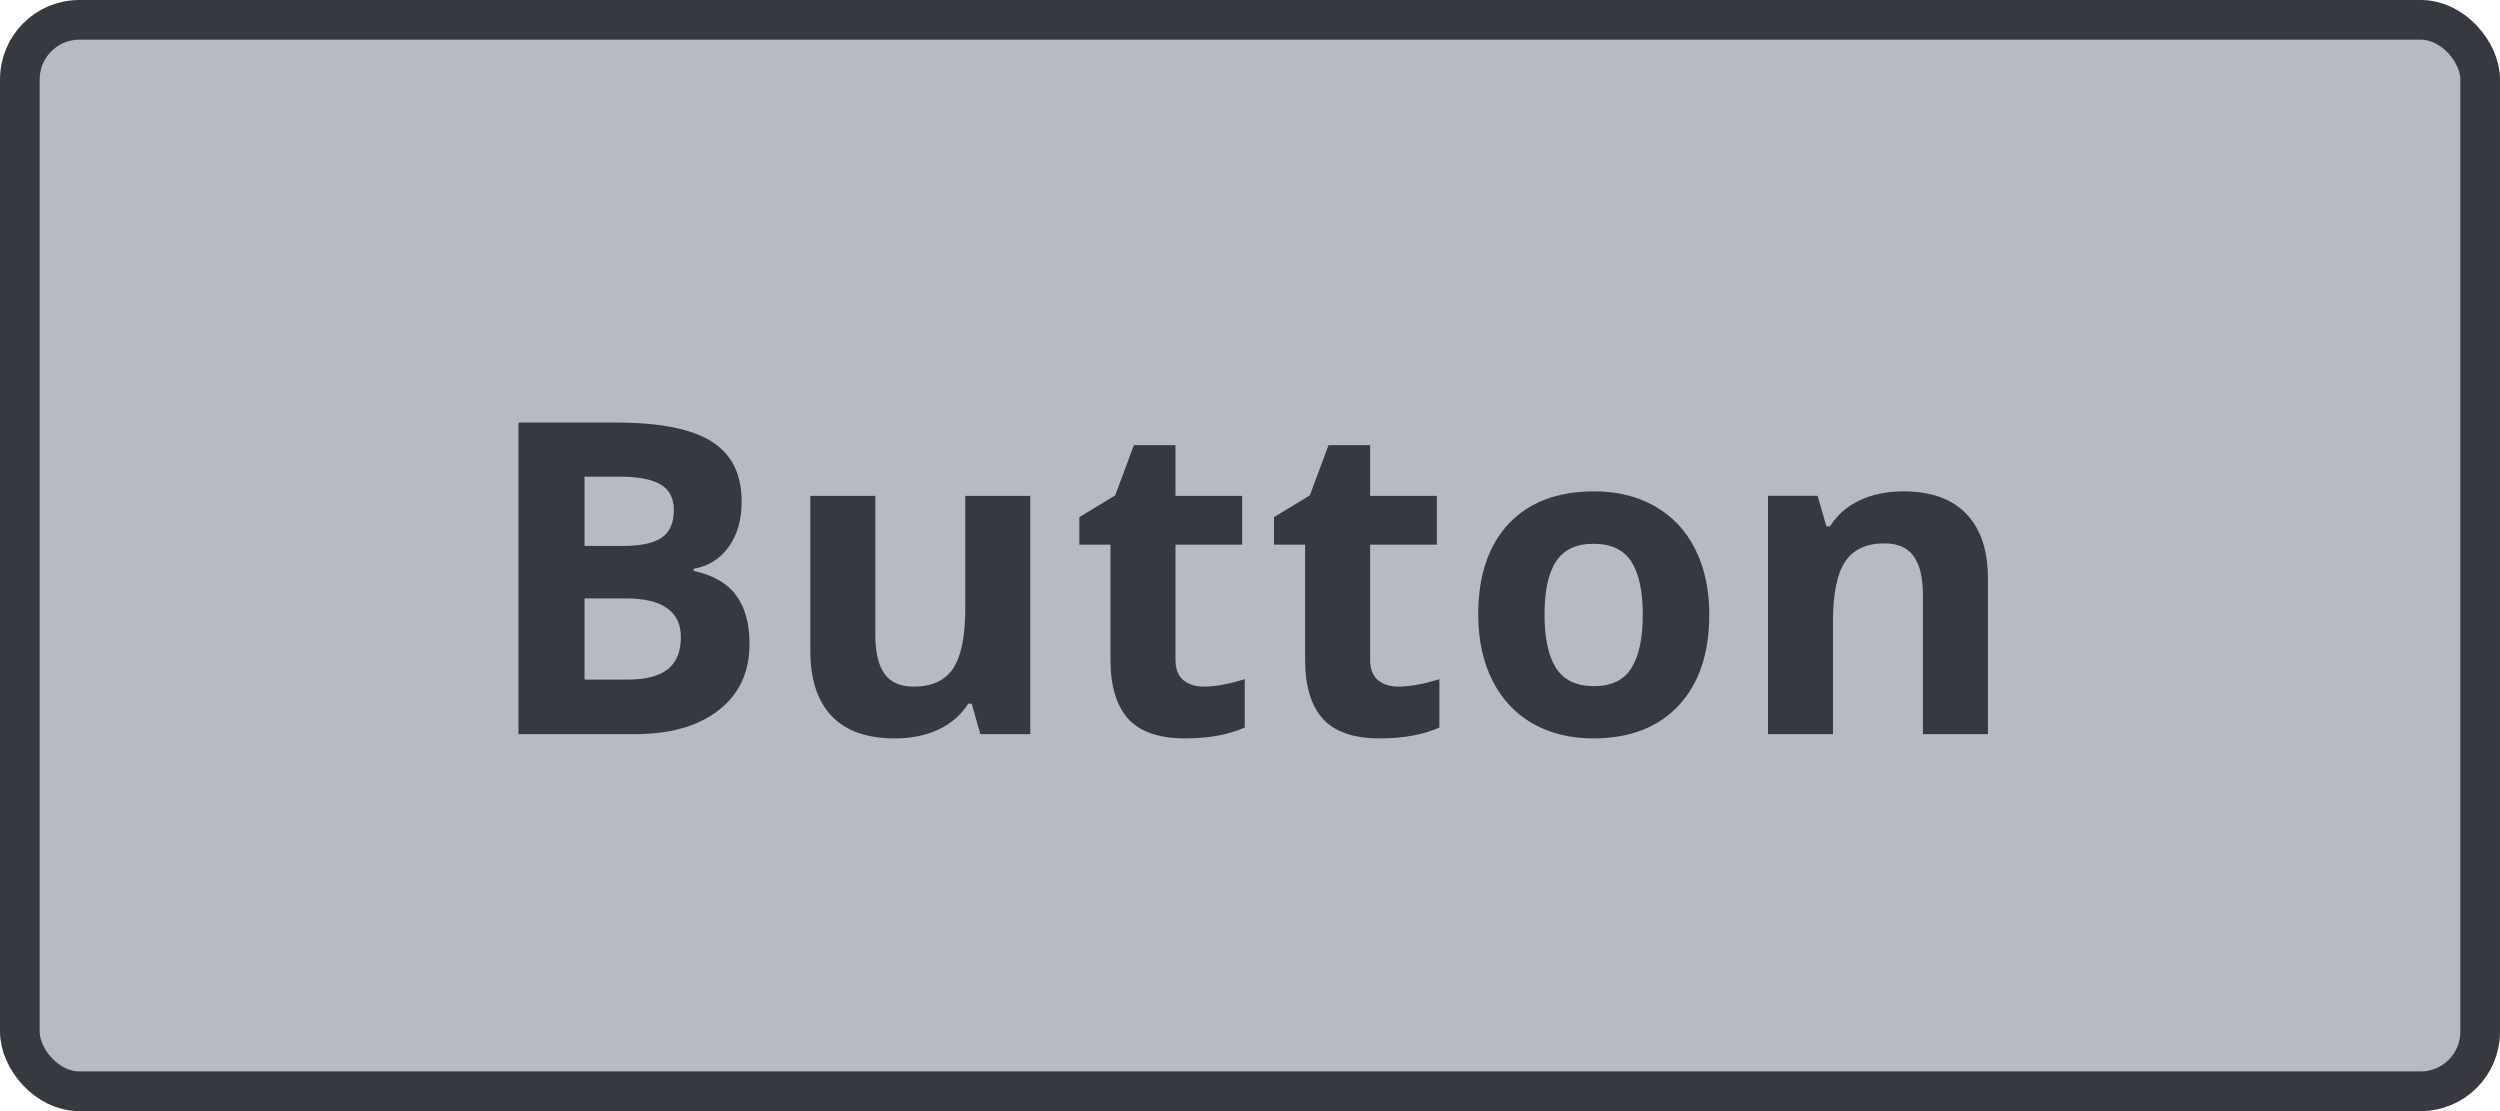
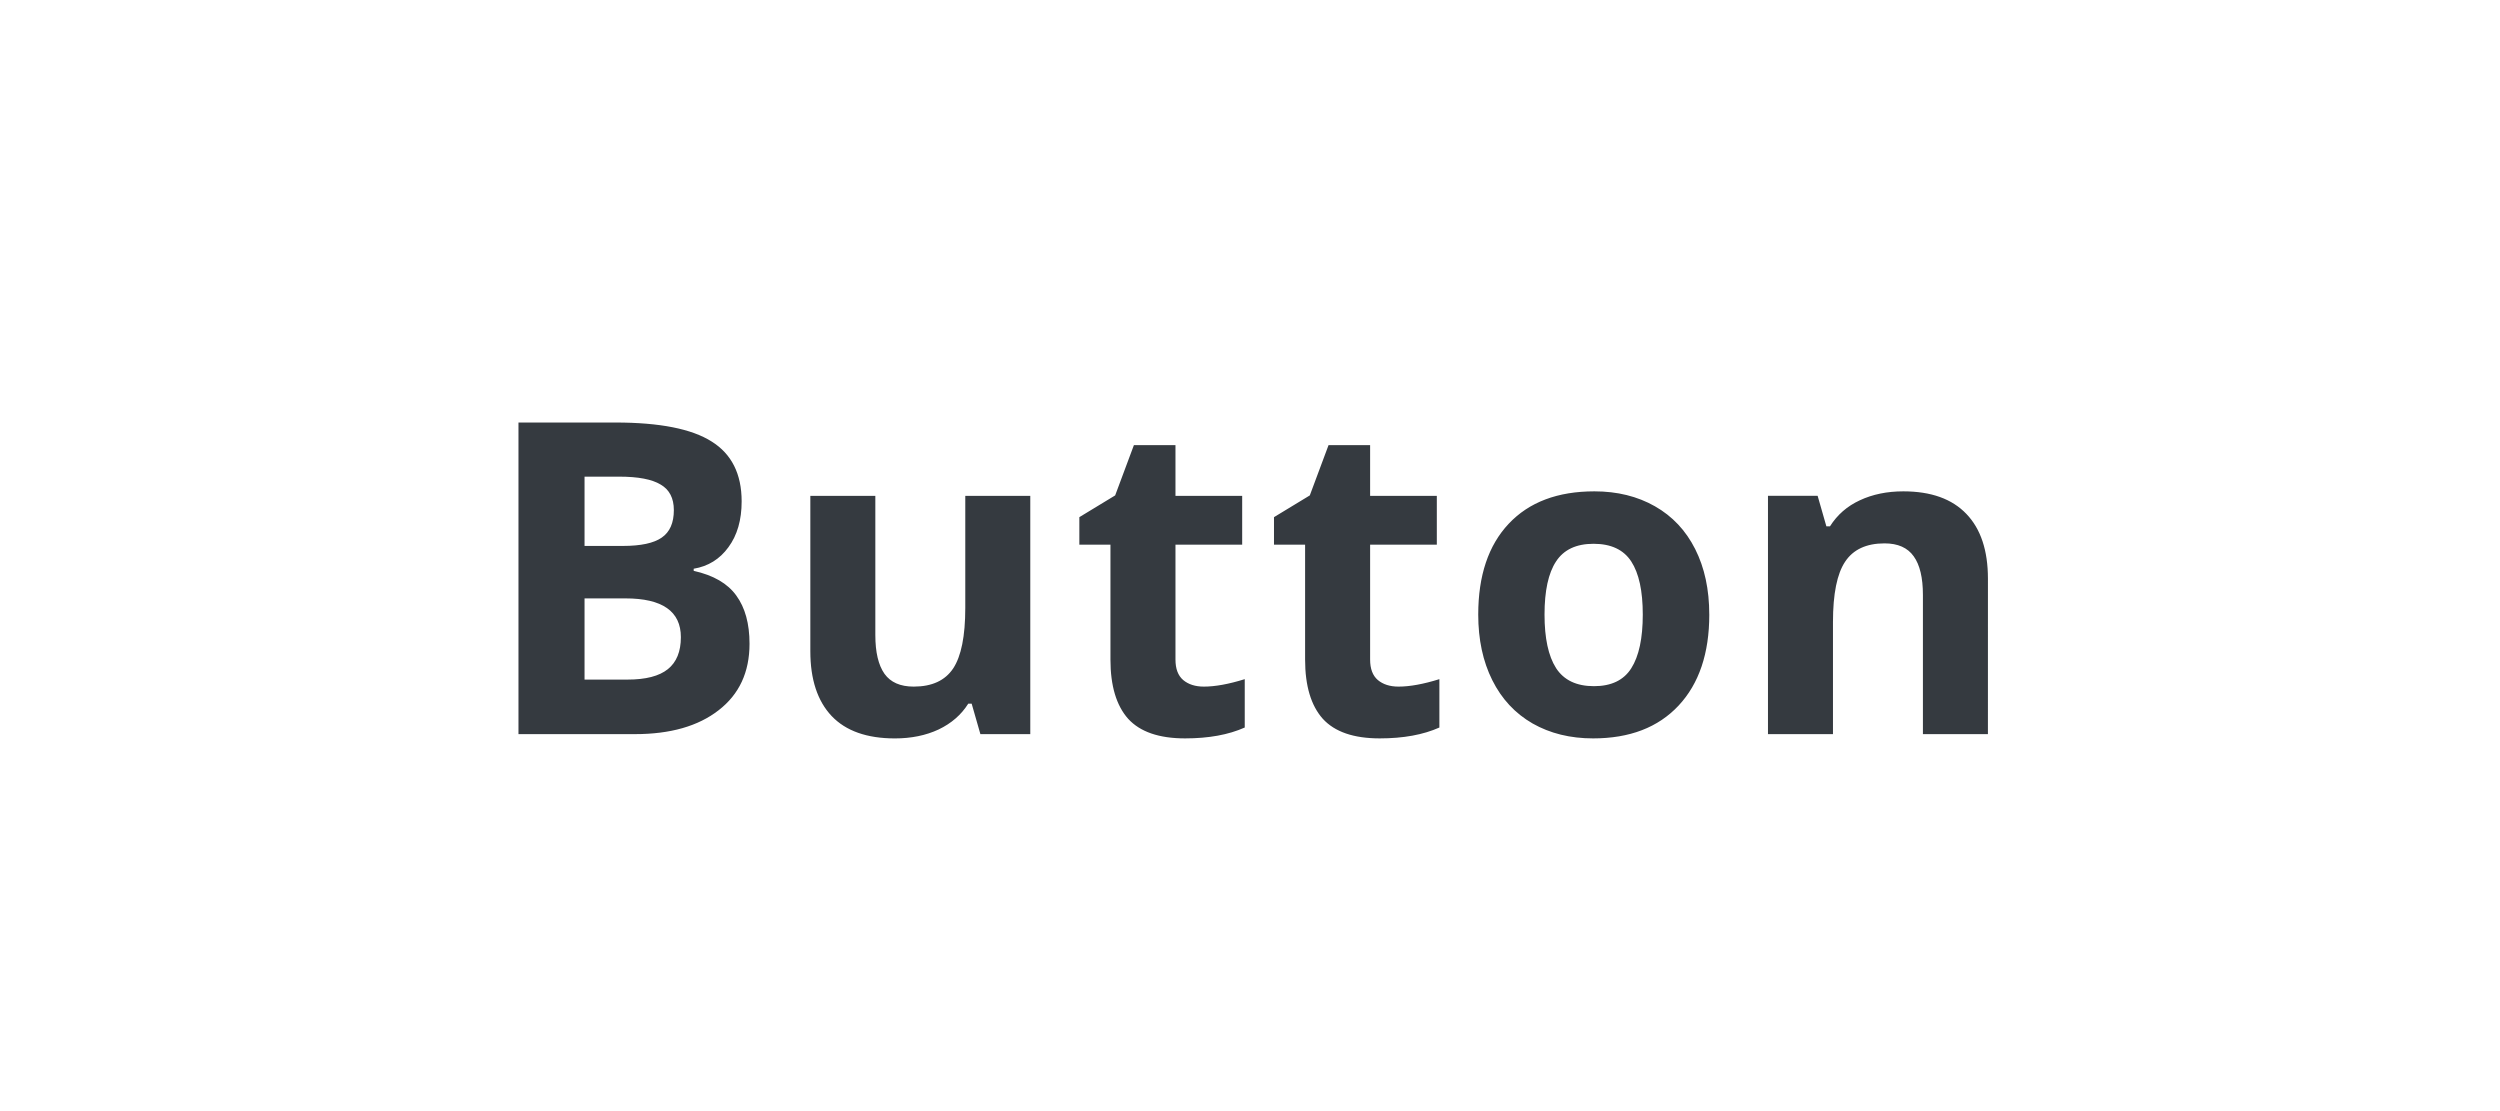
<svg xmlns="http://www.w3.org/2000/svg" fill="none" height="56" viewBox="0 0 126 56" width="126">
-   <rect fill="#b7b9c3" height="54" rx="3" width="124" x="1" y="1" />
  <path d="m26.131 21.295h4.888c2.227 0 3.842.319 4.845.956 1.01.63 1.515 1.636 1.515 3.018 0 .938-.222 1.708-.666 2.31-.437.602-1.02.963-1.751 1.085v.107c.996.222 1.712.637 2.148 1.246.444.609.666 1.418.666 2.428 0 1.432-.519 2.55-1.558 3.352-1.031.802-2.435 1.203-4.211 1.203h-5.876zm3.33 6.22h1.934c.902 0 1.554-.14 1.955-.419.408-.279.612-.741.612-1.386 0-.602-.222-1.031-.666-1.289-.437-.265-1.131-.398-2.084-.398h-1.751zm0 2.643v4.093h2.17c.917 0 1.593-.175 2.03-.526.437-.351.655-.888.655-1.611 0-1.303-.931-1.955-2.793-1.955zm19.951 6.843-.44-1.536h-.172c-.351.559-.849.992-1.493 1.3-.644.301-1.379.451-2.202.451-1.411 0-2.474-.376-3.19-1.128-.716-.759-1.074-1.848-1.074-3.266v-7.831h3.276v7.015c0 .867.154 1.518.462 1.955.308.43.798.644 1.472.644.917 0 1.579-.304 1.987-.913.408-.616.612-1.633.612-3.051v-5.65h3.276v12.01zm11.261-2.396c.573 0 1.26-.125 2.062-.376v2.438c-.817.365-1.819.548-3.008.548-1.31 0-2.267-.329-2.868-.988-.594-.666-.892-1.661-.892-2.986v-5.79h-1.568v-1.386l1.805-1.096.945-2.535h2.095v2.557h3.362v2.46h-3.362v5.79c0 .466.129.809.387 1.031.265.222.612.333 1.042.333zm9.81 0c.573 0 1.26-.125 2.062-.376v2.438c-.816.365-1.819.548-3.008.548-1.311 0-2.267-.329-2.868-.988-.594-.666-.892-1.661-.892-2.986v-5.79h-1.568v-1.386l1.805-1.096.945-2.535h2.095v2.557h3.362v2.46h-3.362v5.79c0 .466.129.809.387 1.031.265.222.612.333 1.042.333zm7.361-3.631c0 1.189.193 2.088.58 2.696.394.609 1.031.913 1.912.913.874 0 1.5-.301 1.88-.902.387-.609.58-1.511.58-2.707 0-1.189-.193-2.08-.58-2.675s-1.02-.892-1.901-.892c-.874 0-1.504.297-1.891.892-.387.587-.58 1.479-.58 2.675zm8.304 0c0 1.955-.516 3.484-1.547 4.587-1.031 1.103-2.467 1.654-4.308 1.654-1.153 0-2.17-.251-3.051-.752-.881-.508-1.558-1.235-2.03-2.181-.473-.945-.709-2.048-.709-3.309 0-1.962.512-3.488 1.536-4.576 1.024-1.089 2.464-1.633 4.318-1.633 1.153 0 2.17.251 3.051.752.881.501 1.558 1.221 2.03 2.159.473.938.709 2.037.709 3.298zm14.043 6.026h-3.276v-7.015c0-.867-.154-1.515-.462-1.944-.308-.437-.798-.655-1.472-.655-.917 0-1.579.308-1.987.924-.408.609-.612 1.622-.612 3.04v5.65h-3.276v-12.01h2.503l.44 1.536h.183c.365-.58.867-1.017 1.504-1.311.644-.301 1.375-.451 2.191-.451 1.396 0 2.456.38 3.18 1.139.723.752 1.085 1.841 1.085 3.266z" fill="#353a40" />
-   <rect height="54" rx="3" stroke="#353a40" stroke-width="2" width="124" x="1" y="1" />
</svg>